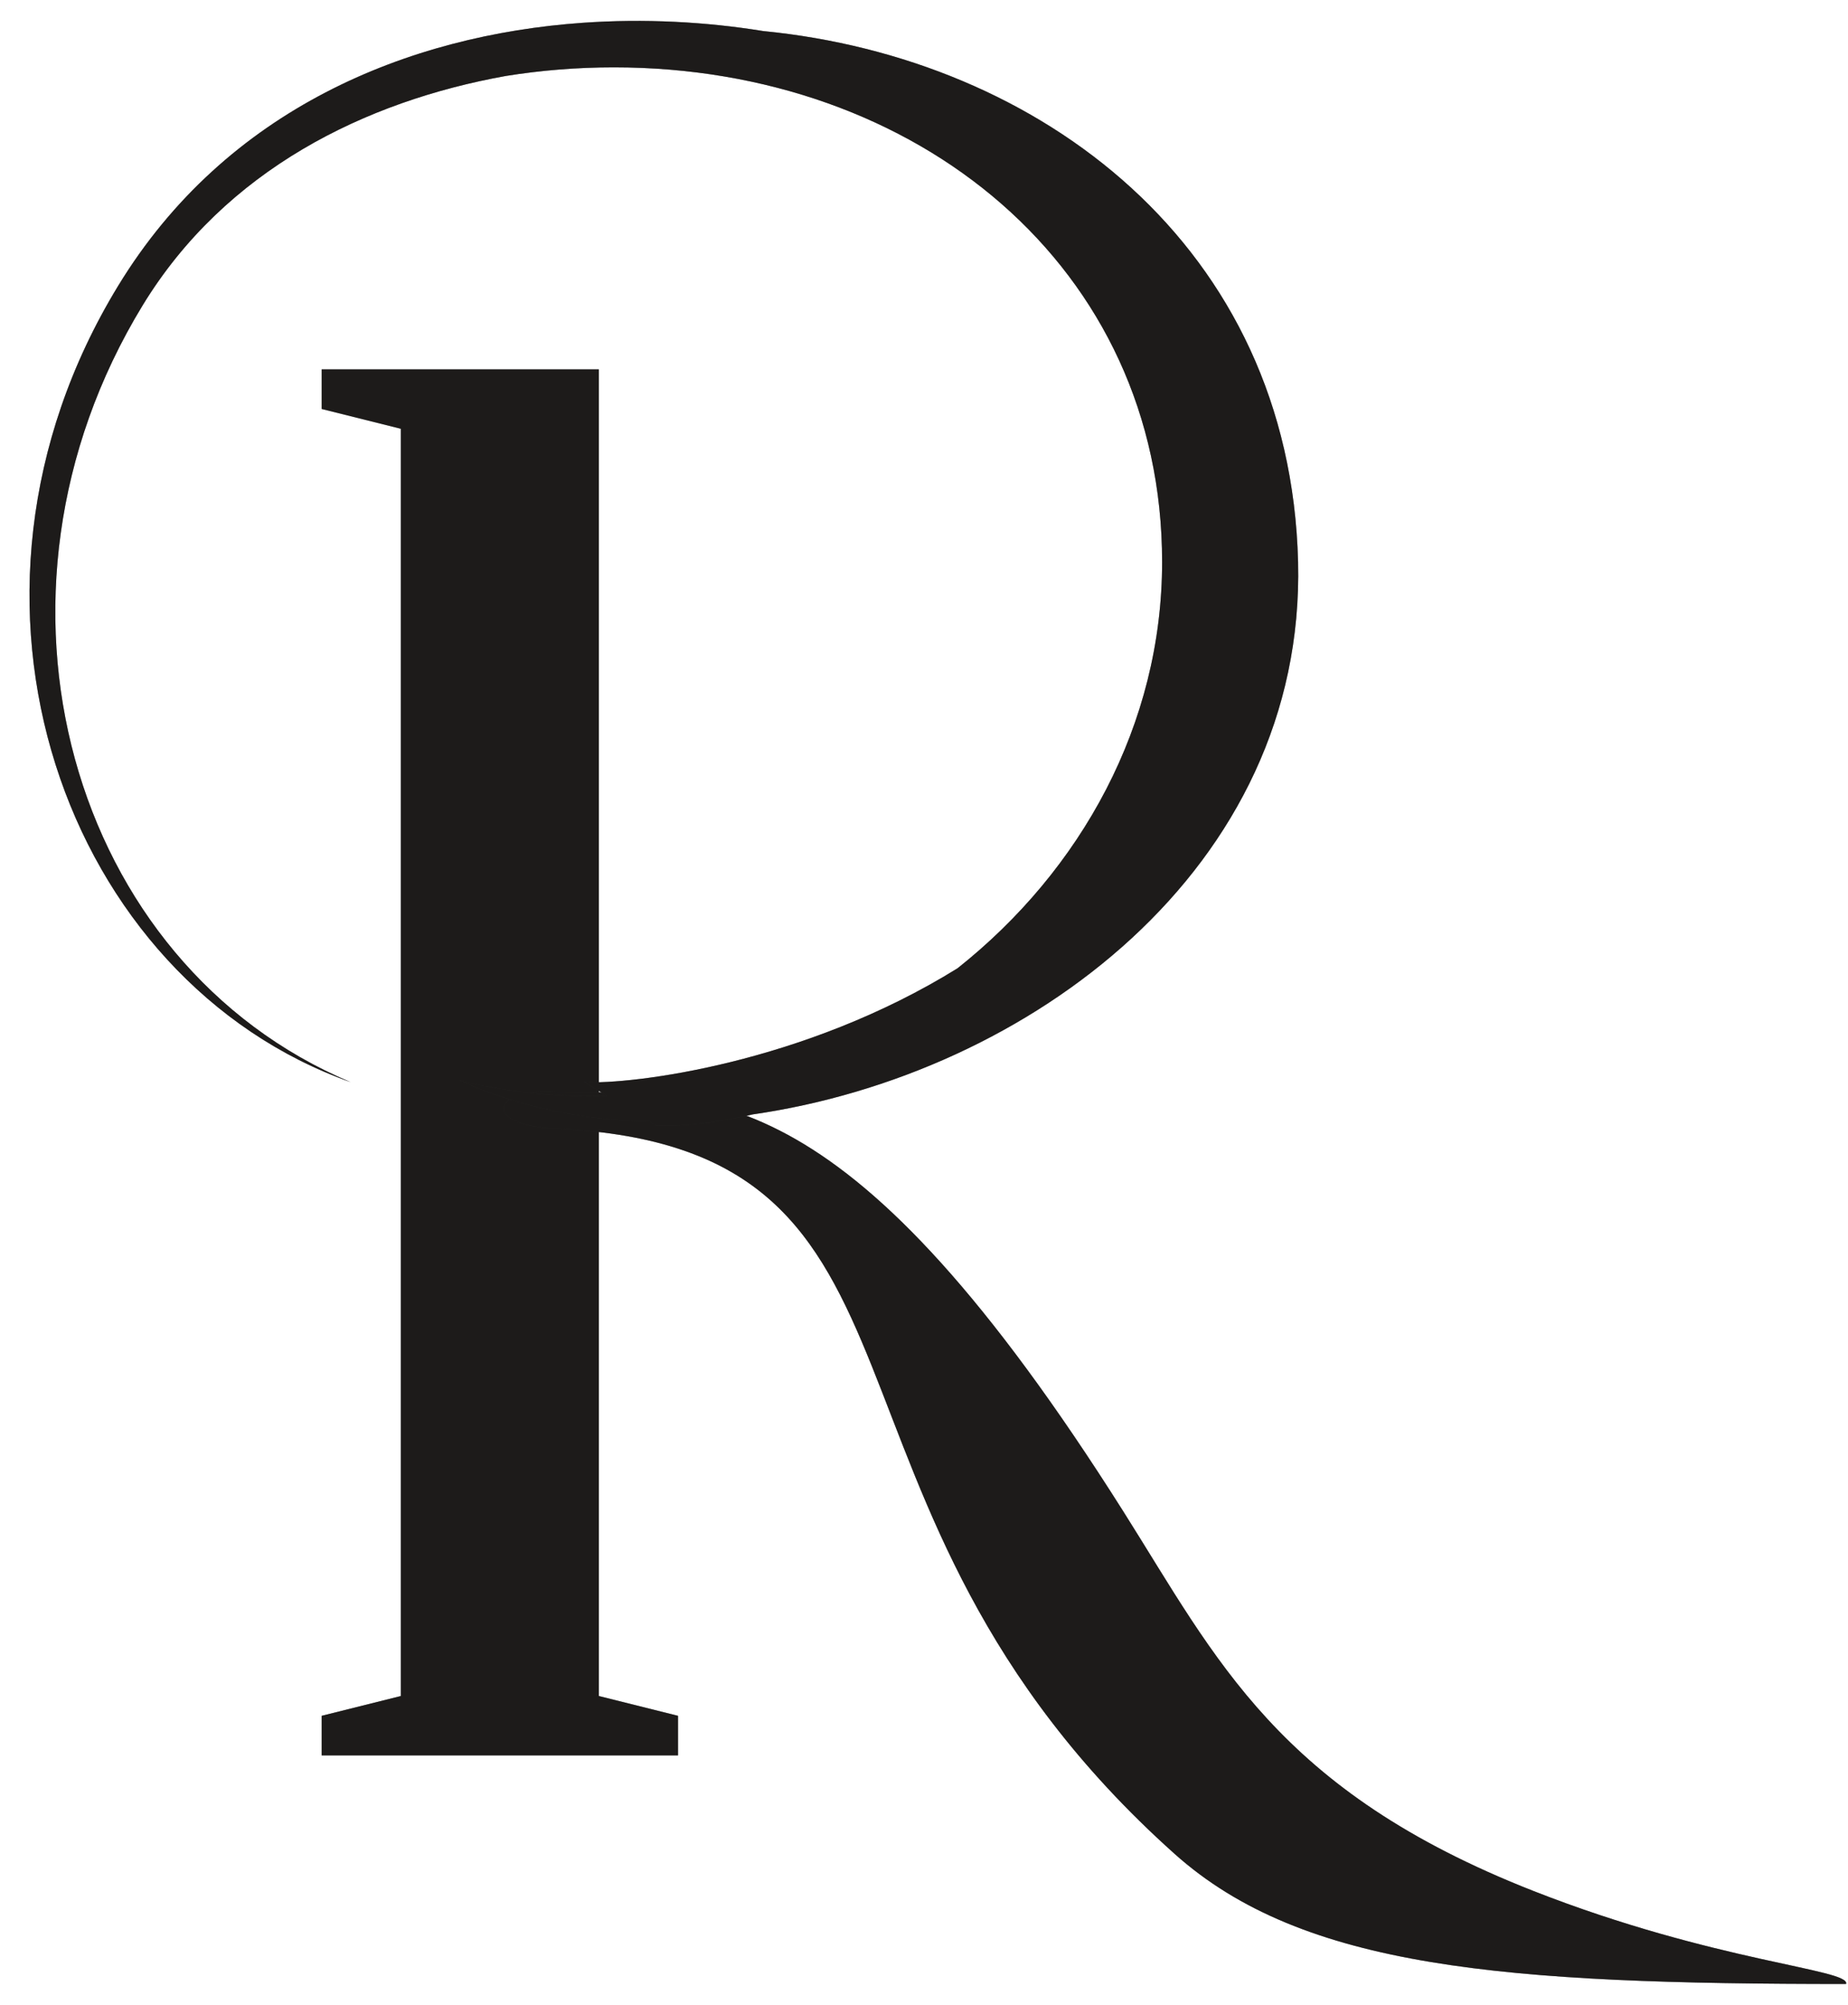
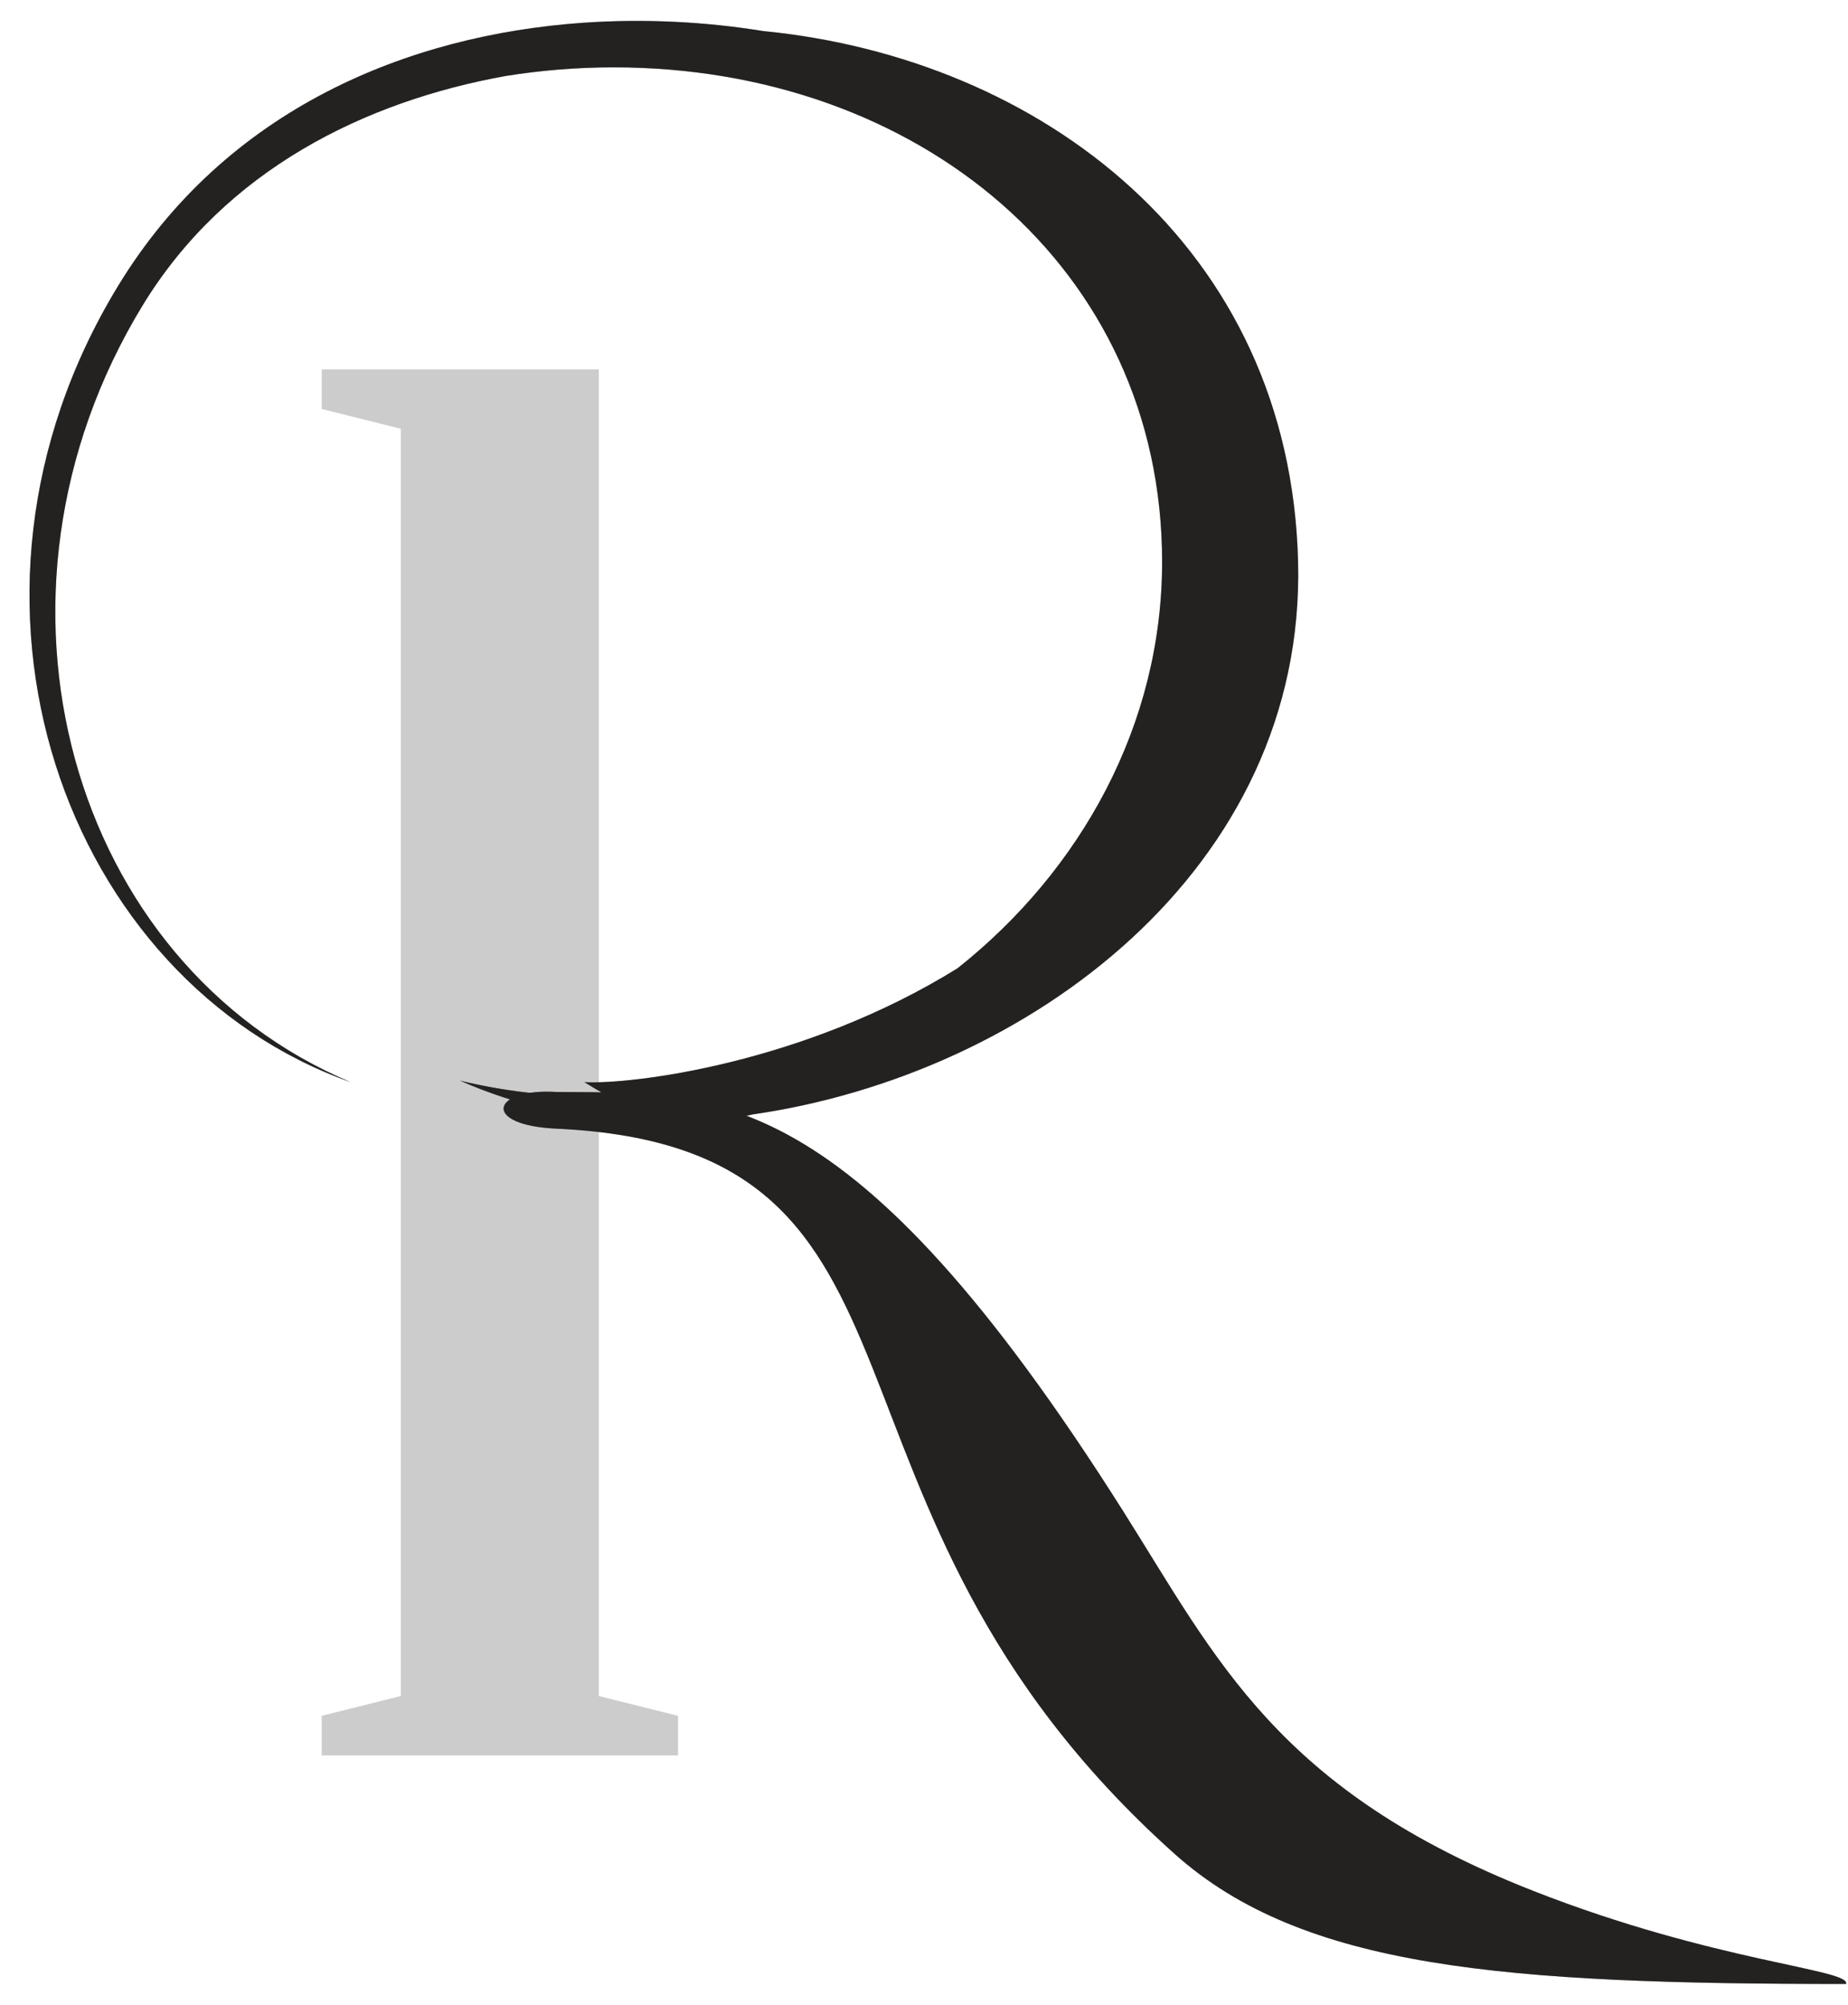
<svg xmlns="http://www.w3.org/2000/svg" width="59" height="64" viewBox="0 0 59 64" fill="none">
-   <path d="M10.27 54.772L12.798 54.14H19.119L21.647 54.772V56.036H10.27V54.772ZM19.119 11.791V13.687H12.798L10.27 13.055V11.791H19.119ZM12.798 11.791H19.119V33.914V56.036H12.798V11.791Z" fill="#383533" />
-   <path d="M10.27 54.772L12.798 54.14H19.119L21.647 54.772V56.036H10.27V54.772ZM19.119 11.791V13.687H12.798L10.27 13.055V11.791H19.119ZM12.798 11.791H19.119V33.914V56.036H12.798V11.791Z" fill="black" fill-opacity="0.2" />
-   <path d="M10.27 54.772L12.798 54.14H19.119L21.647 54.772V56.036H10.27V54.772ZM19.119 11.791V13.687H12.798L10.27 13.055V11.791H19.119ZM12.798 11.791H19.119V33.914V56.036H12.798V11.791Z" fill="black" fill-opacity="0.2" />
  <path d="M10.27 54.772L12.798 54.14H19.119L21.647 54.772V56.036H10.27V54.772ZM19.119 11.791V13.687H12.798L10.27 13.055V11.791H19.119ZM12.798 11.791H19.119V33.914V56.036H12.798V11.791Z" fill="black" fill-opacity="0.2" />
  <path d="M37.5 59.178C41.602 62.848 48.061 63.332 58.938 63.332C59.095 62.858 54.756 62.638 48.961 60.365C40.792 57.16 38.849 52.974 35.869 48.256C27.102 34.378 22.779 34.902 17.767 34.858C15.693 34.728 15.344 35.919 17.767 36.029C30.85 36.628 24.968 47.966 37.5 59.178Z" fill="#383533" />
-   <path d="M37.5 59.178C41.602 62.848 48.061 63.332 58.938 63.332C59.095 62.858 54.756 62.638 48.961 60.365C40.792 57.16 38.849 52.974 35.869 48.256C27.102 34.378 22.779 34.902 17.767 34.858C15.693 34.728 15.344 35.919 17.767 36.029C30.85 36.628 24.968 47.966 37.5 59.178Z" fill="black" fill-opacity="0.2" />
  <path d="M37.5 59.178C41.602 62.848 48.061 63.332 58.938 63.332C59.095 62.858 54.756 62.638 48.961 60.365C40.792 57.16 38.849 52.974 35.869 48.256C27.102 34.378 22.779 34.902 17.767 34.858C15.693 34.728 15.344 35.919 17.767 36.029C30.85 36.628 24.968 47.966 37.5 59.178Z" fill="black" fill-opacity="0.2" />
  <path d="M37.5 59.178C41.602 62.848 48.061 63.332 58.938 63.332C59.095 62.858 54.756 62.638 48.961 60.365C40.792 57.16 38.849 52.974 35.869 48.256C27.102 34.378 22.779 34.902 17.767 34.858C15.693 34.728 15.344 35.919 17.767 36.029C30.85 36.628 24.968 47.966 37.5 59.178Z" fill="black" fill-opacity="0.2" />
  <path d="M16.148 2.425C11.667 3.231 7.195 5.412 4.549 9.756C-1.114 19.05 2.243 30.779 11.195 34.544C2.107 31.322 -2.367 19.2 3.77 9.128C7.221 3.463 13.041 1.12 18.6 0.728C20.574 0.589 22.537 0.695 24.371 0.992C33.204 1.858 41.192 7.843 41.443 17.939C41.685 27.733 32.834 34.303 24.037 35.573C22.716 35.876 21.637 35.962 20.945 35.926L20.73 35.797C18.544 35.766 16.513 35.303 14.683 34.495C16.036 34.822 17.452 34.995 18.909 34.995C19.07 34.995 19.231 34.993 19.391 34.988L18.655 34.544C20.159 34.624 25.653 33.962 30.57 30.91C34.514 27.782 37.102 23.131 37.102 17.939C37.102 8.519 29.274 2.15 19.6 2.15C18.428 2.15 17.273 2.244 16.148 2.425Z" fill="#383533" />
  <path d="M16.148 2.425C11.667 3.231 7.195 5.412 4.549 9.756C-1.114 19.05 2.243 30.779 11.195 34.544C2.107 31.322 -2.367 19.2 3.77 9.128C7.221 3.463 13.041 1.12 18.6 0.728C20.574 0.589 22.537 0.695 24.371 0.992C33.204 1.858 41.192 7.843 41.443 17.939C41.685 27.733 32.834 34.303 24.037 35.573C22.716 35.876 21.637 35.962 20.945 35.926L20.73 35.797C18.544 35.766 16.513 35.303 14.683 34.495C16.036 34.822 17.452 34.995 18.909 34.995C19.07 34.995 19.231 34.993 19.391 34.988L18.655 34.544C20.159 34.624 25.653 33.962 30.57 30.91C34.514 27.782 37.102 23.131 37.102 17.939C37.102 8.519 29.274 2.15 19.6 2.15C18.428 2.15 17.273 2.244 16.148 2.425Z" fill="black" fill-opacity="0.2" />
  <path d="M16.148 2.425C11.667 3.231 7.195 5.412 4.549 9.756C-1.114 19.05 2.243 30.779 11.195 34.544C2.107 31.322 -2.367 19.2 3.77 9.128C7.221 3.463 13.041 1.12 18.6 0.728C20.574 0.589 22.537 0.695 24.371 0.992C33.204 1.858 41.192 7.843 41.443 17.939C41.685 27.733 32.834 34.303 24.037 35.573C22.716 35.876 21.637 35.962 20.945 35.926L20.73 35.797C18.544 35.766 16.513 35.303 14.683 34.495C16.036 34.822 17.452 34.995 18.909 34.995C19.07 34.995 19.231 34.993 19.391 34.988L18.655 34.544C20.159 34.624 25.653 33.962 30.57 30.91C34.514 27.782 37.102 23.131 37.102 17.939C37.102 8.519 29.274 2.15 19.6 2.15C18.428 2.15 17.273 2.244 16.148 2.425Z" fill="black" fill-opacity="0.2" />
-   <path d="M16.148 2.425C11.667 3.231 7.195 5.412 4.549 9.756C-1.114 19.05 2.243 30.779 11.195 34.544C2.107 31.322 -2.367 19.2 3.77 9.128C7.221 3.463 13.041 1.12 18.6 0.728C20.574 0.589 22.537 0.695 24.371 0.992C33.204 1.858 41.192 7.843 41.443 17.939C41.685 27.733 32.834 34.303 24.037 35.573C22.716 35.876 21.637 35.962 20.945 35.926L20.73 35.797C18.544 35.766 16.513 35.303 14.683 34.495C16.036 34.822 17.452 34.995 18.909 34.995C19.07 34.995 19.231 34.993 19.391 34.988L18.655 34.544C20.159 34.624 25.653 33.962 30.57 30.91C34.514 27.782 37.102 23.131 37.102 17.939C37.102 8.519 29.274 2.15 19.6 2.15C18.428 2.15 17.273 2.244 16.148 2.425Z" fill="black" fill-opacity="0.2" />
</svg>